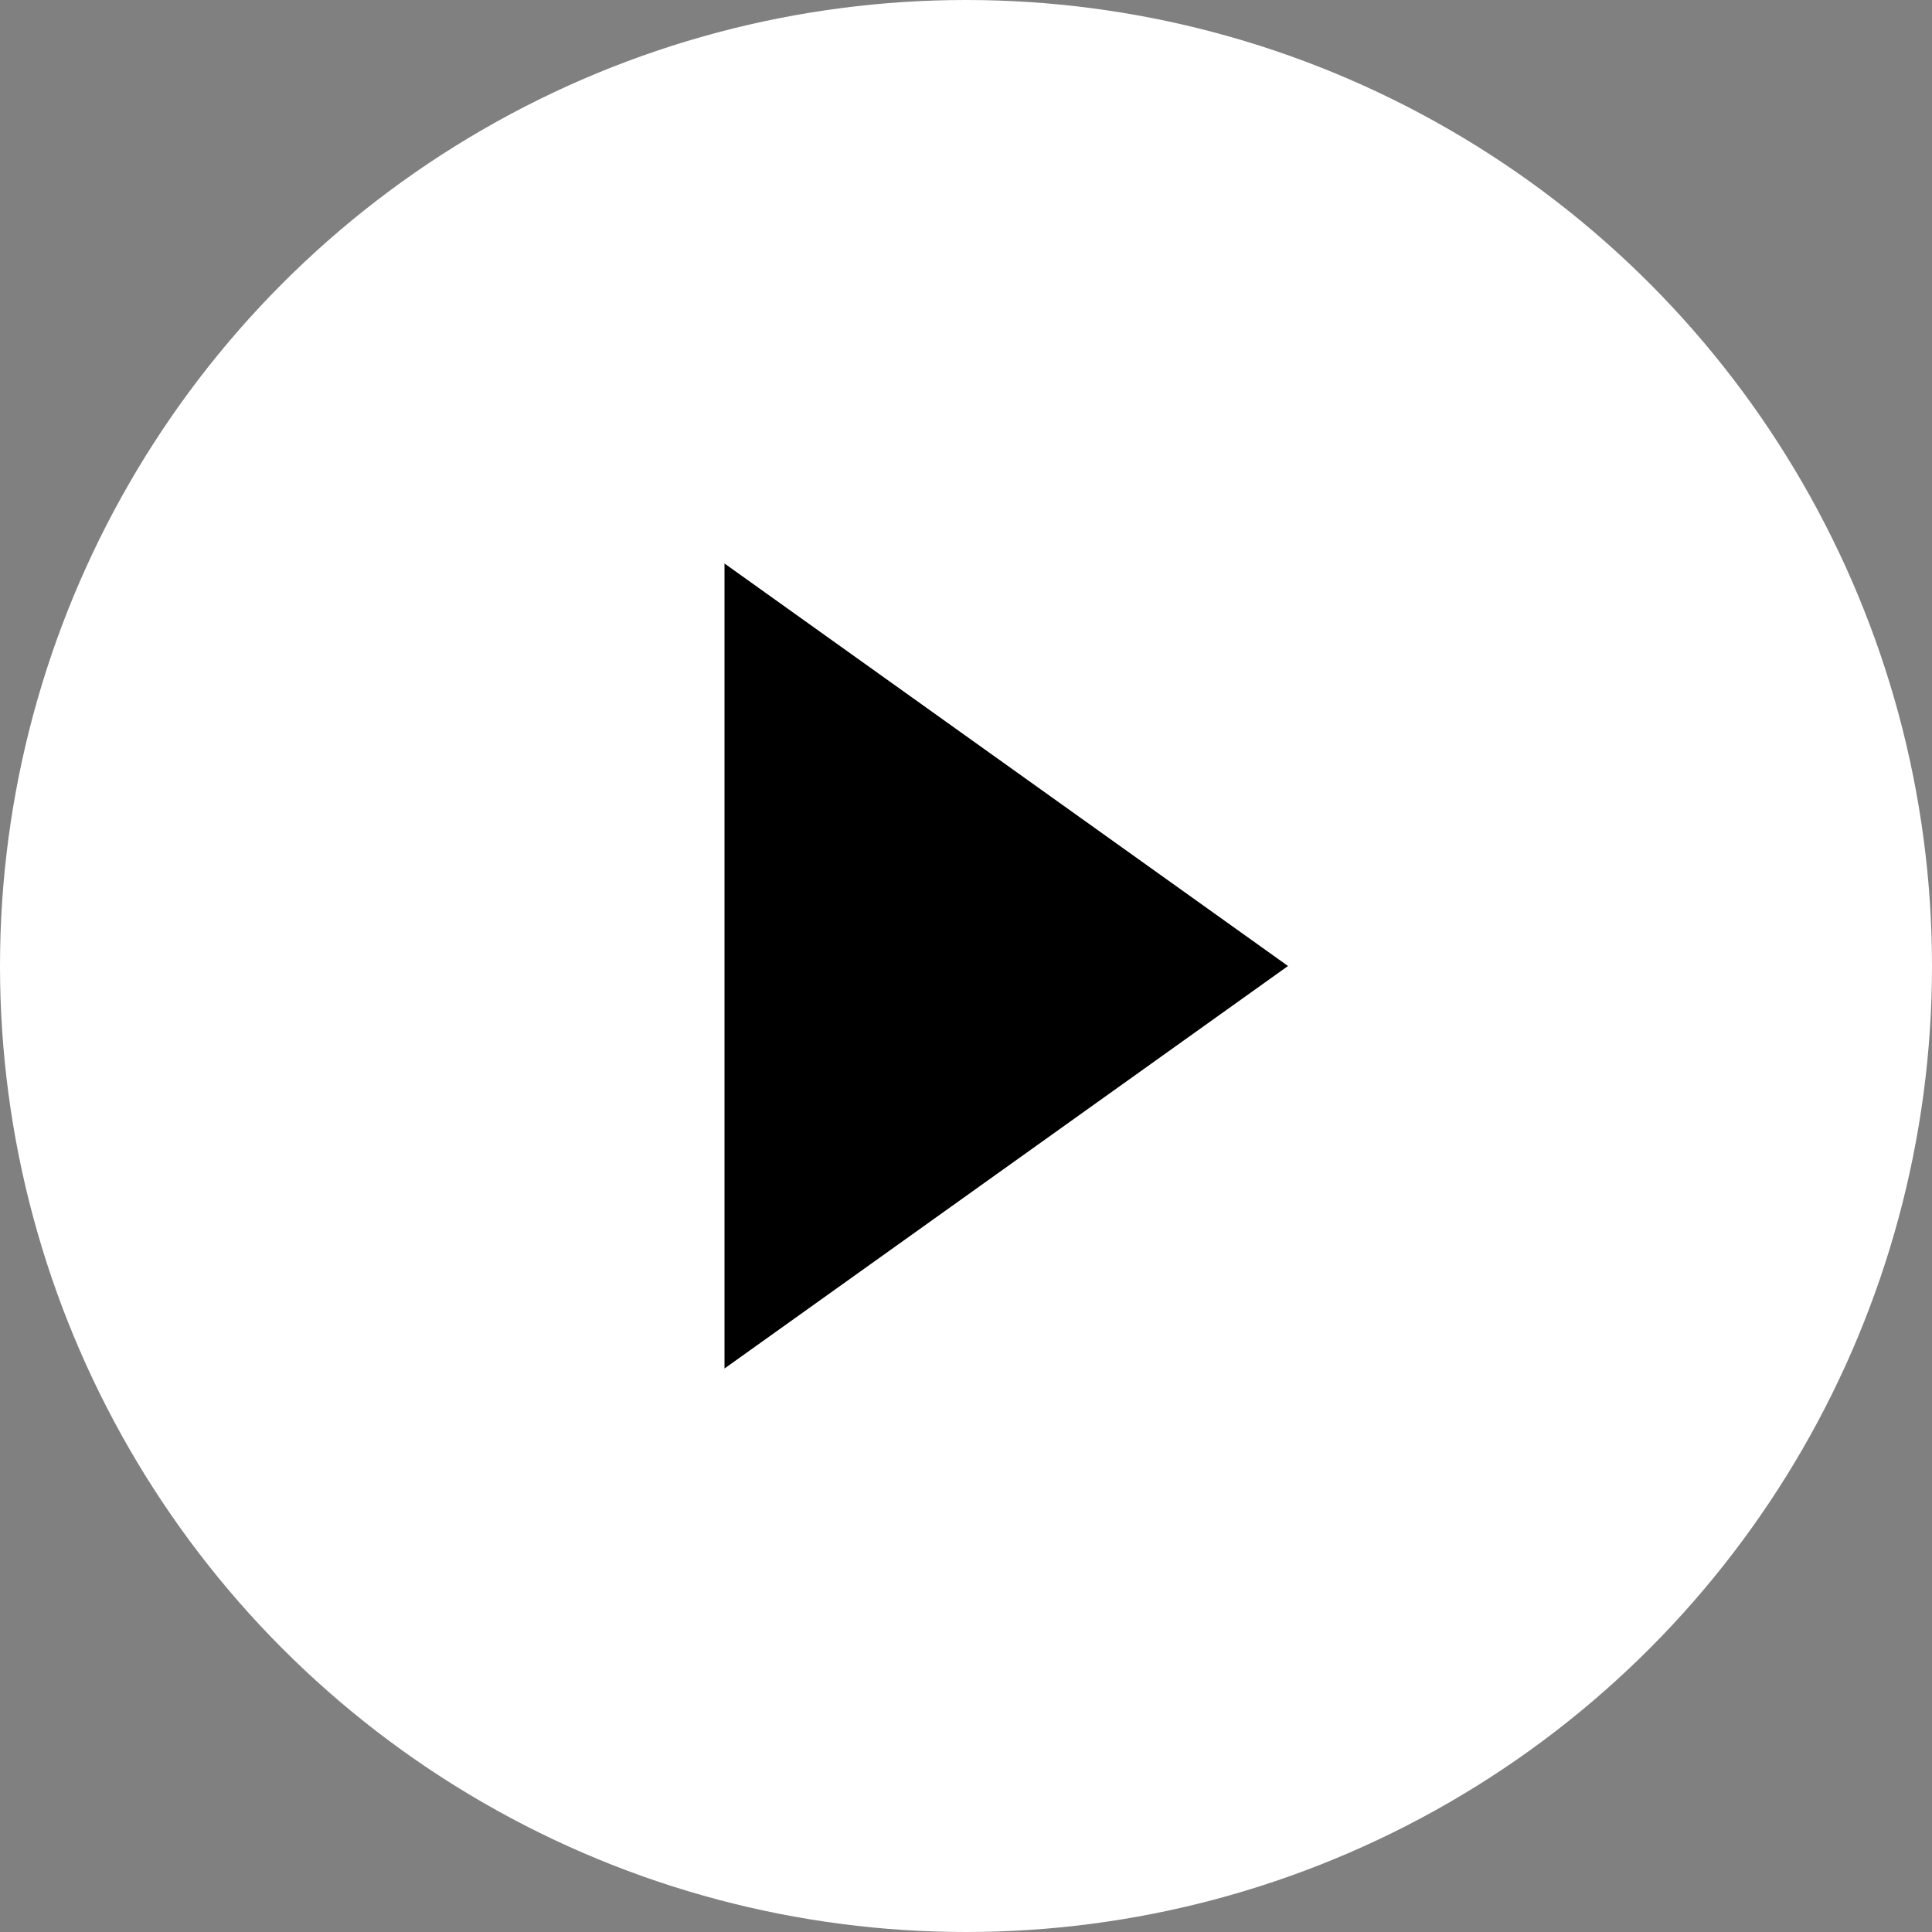
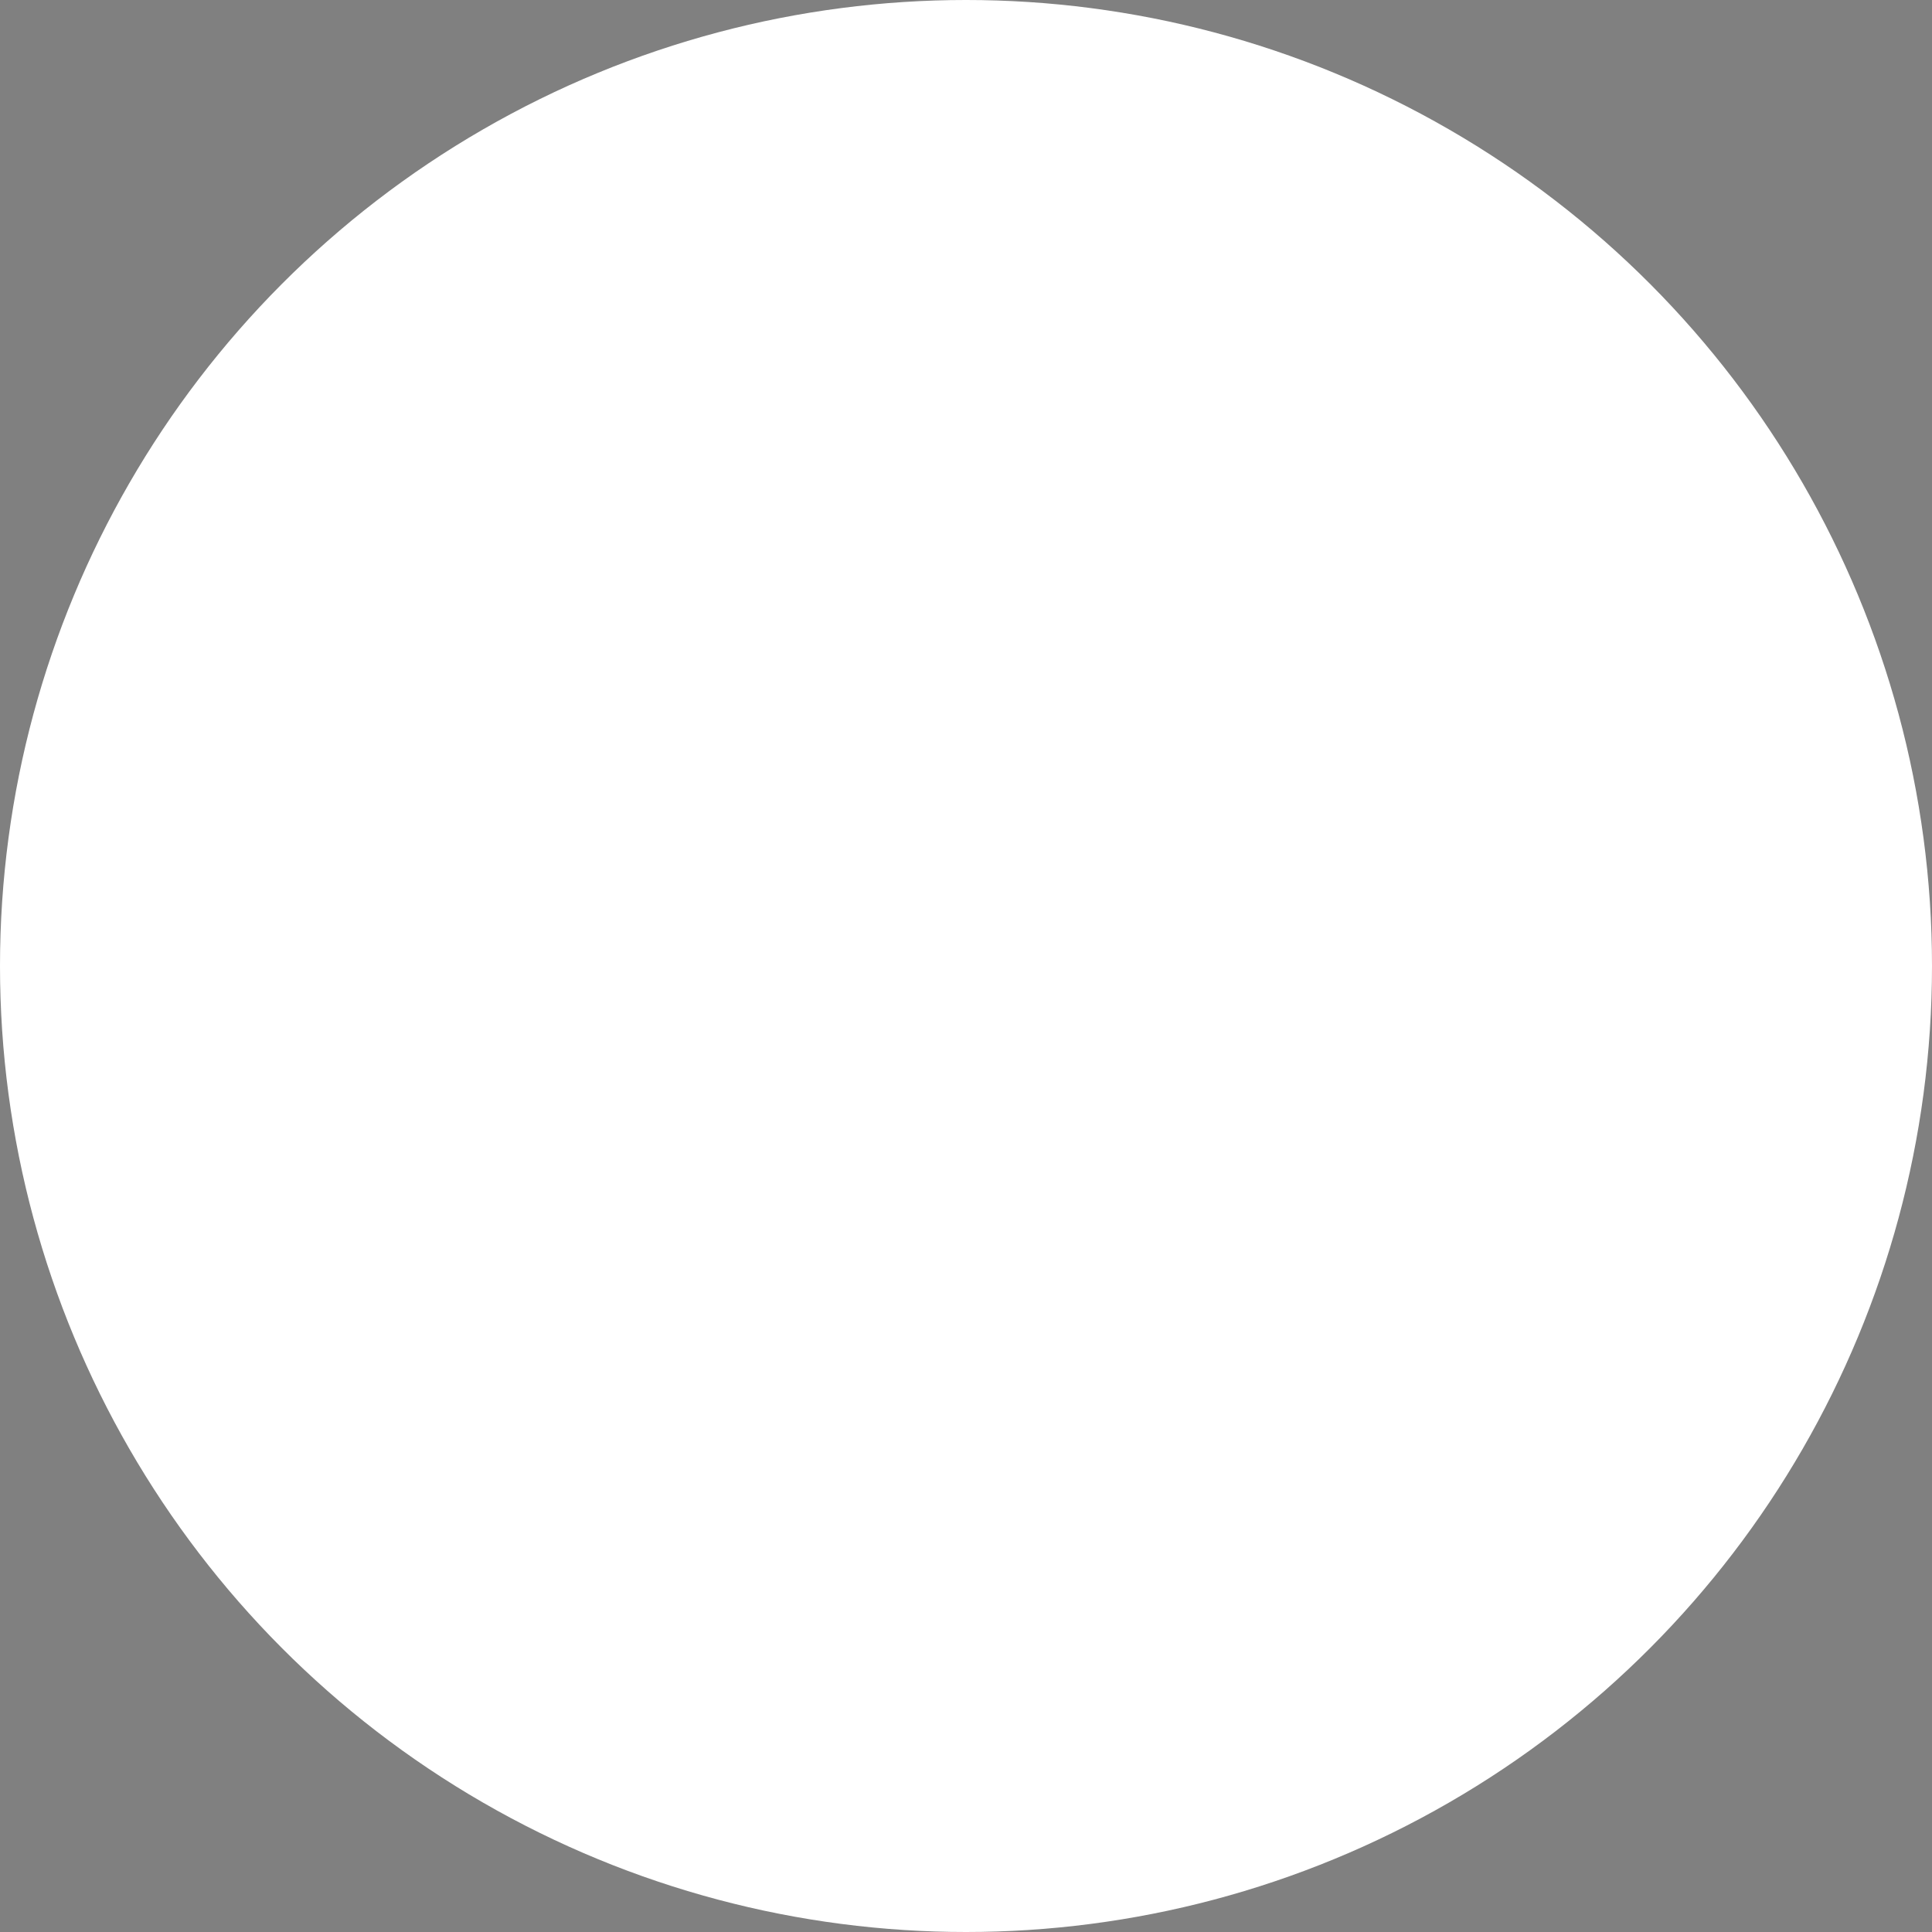
<svg xmlns="http://www.w3.org/2000/svg" width="30" height="30" viewBox="0 0 24 24">
  <rect x="0" y="0" width="24" height="24" fill="#808080" stroke="none" />
  <circle cx="12" cy="12" r="12" fill="#ffffff" />
-   <path d="M9 7v10l7-5z" fill="#000000" />
</svg>